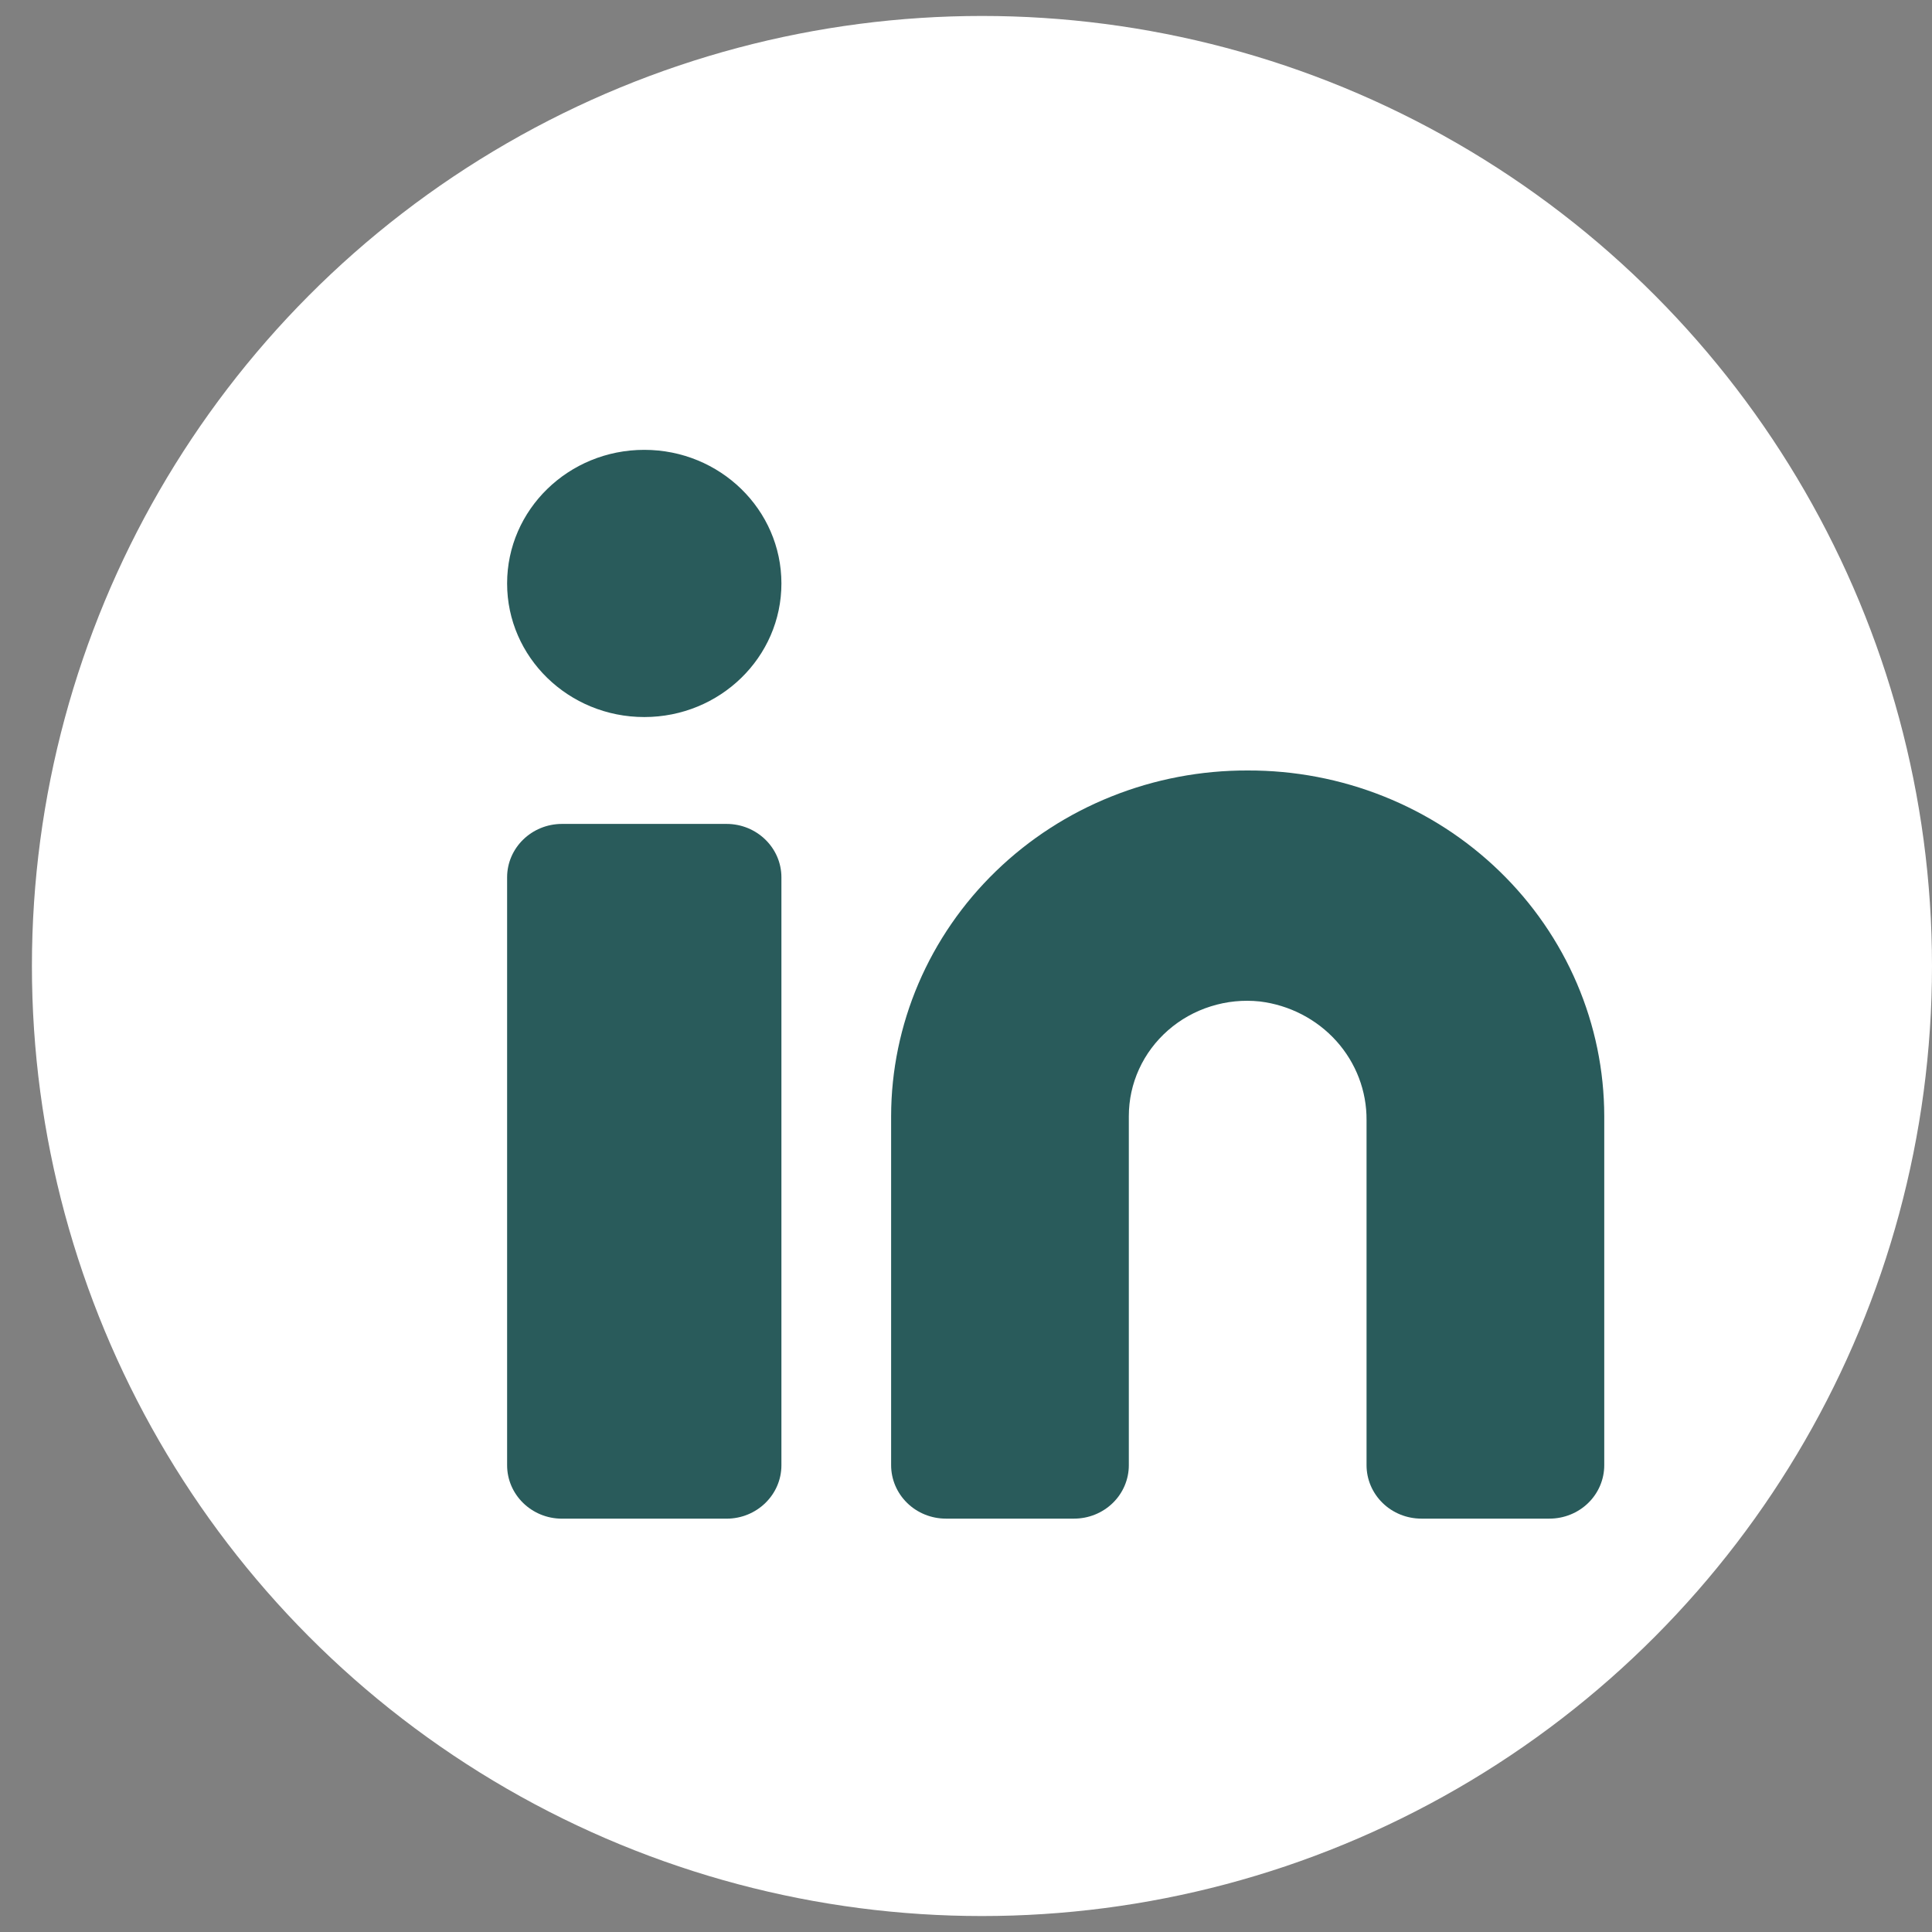
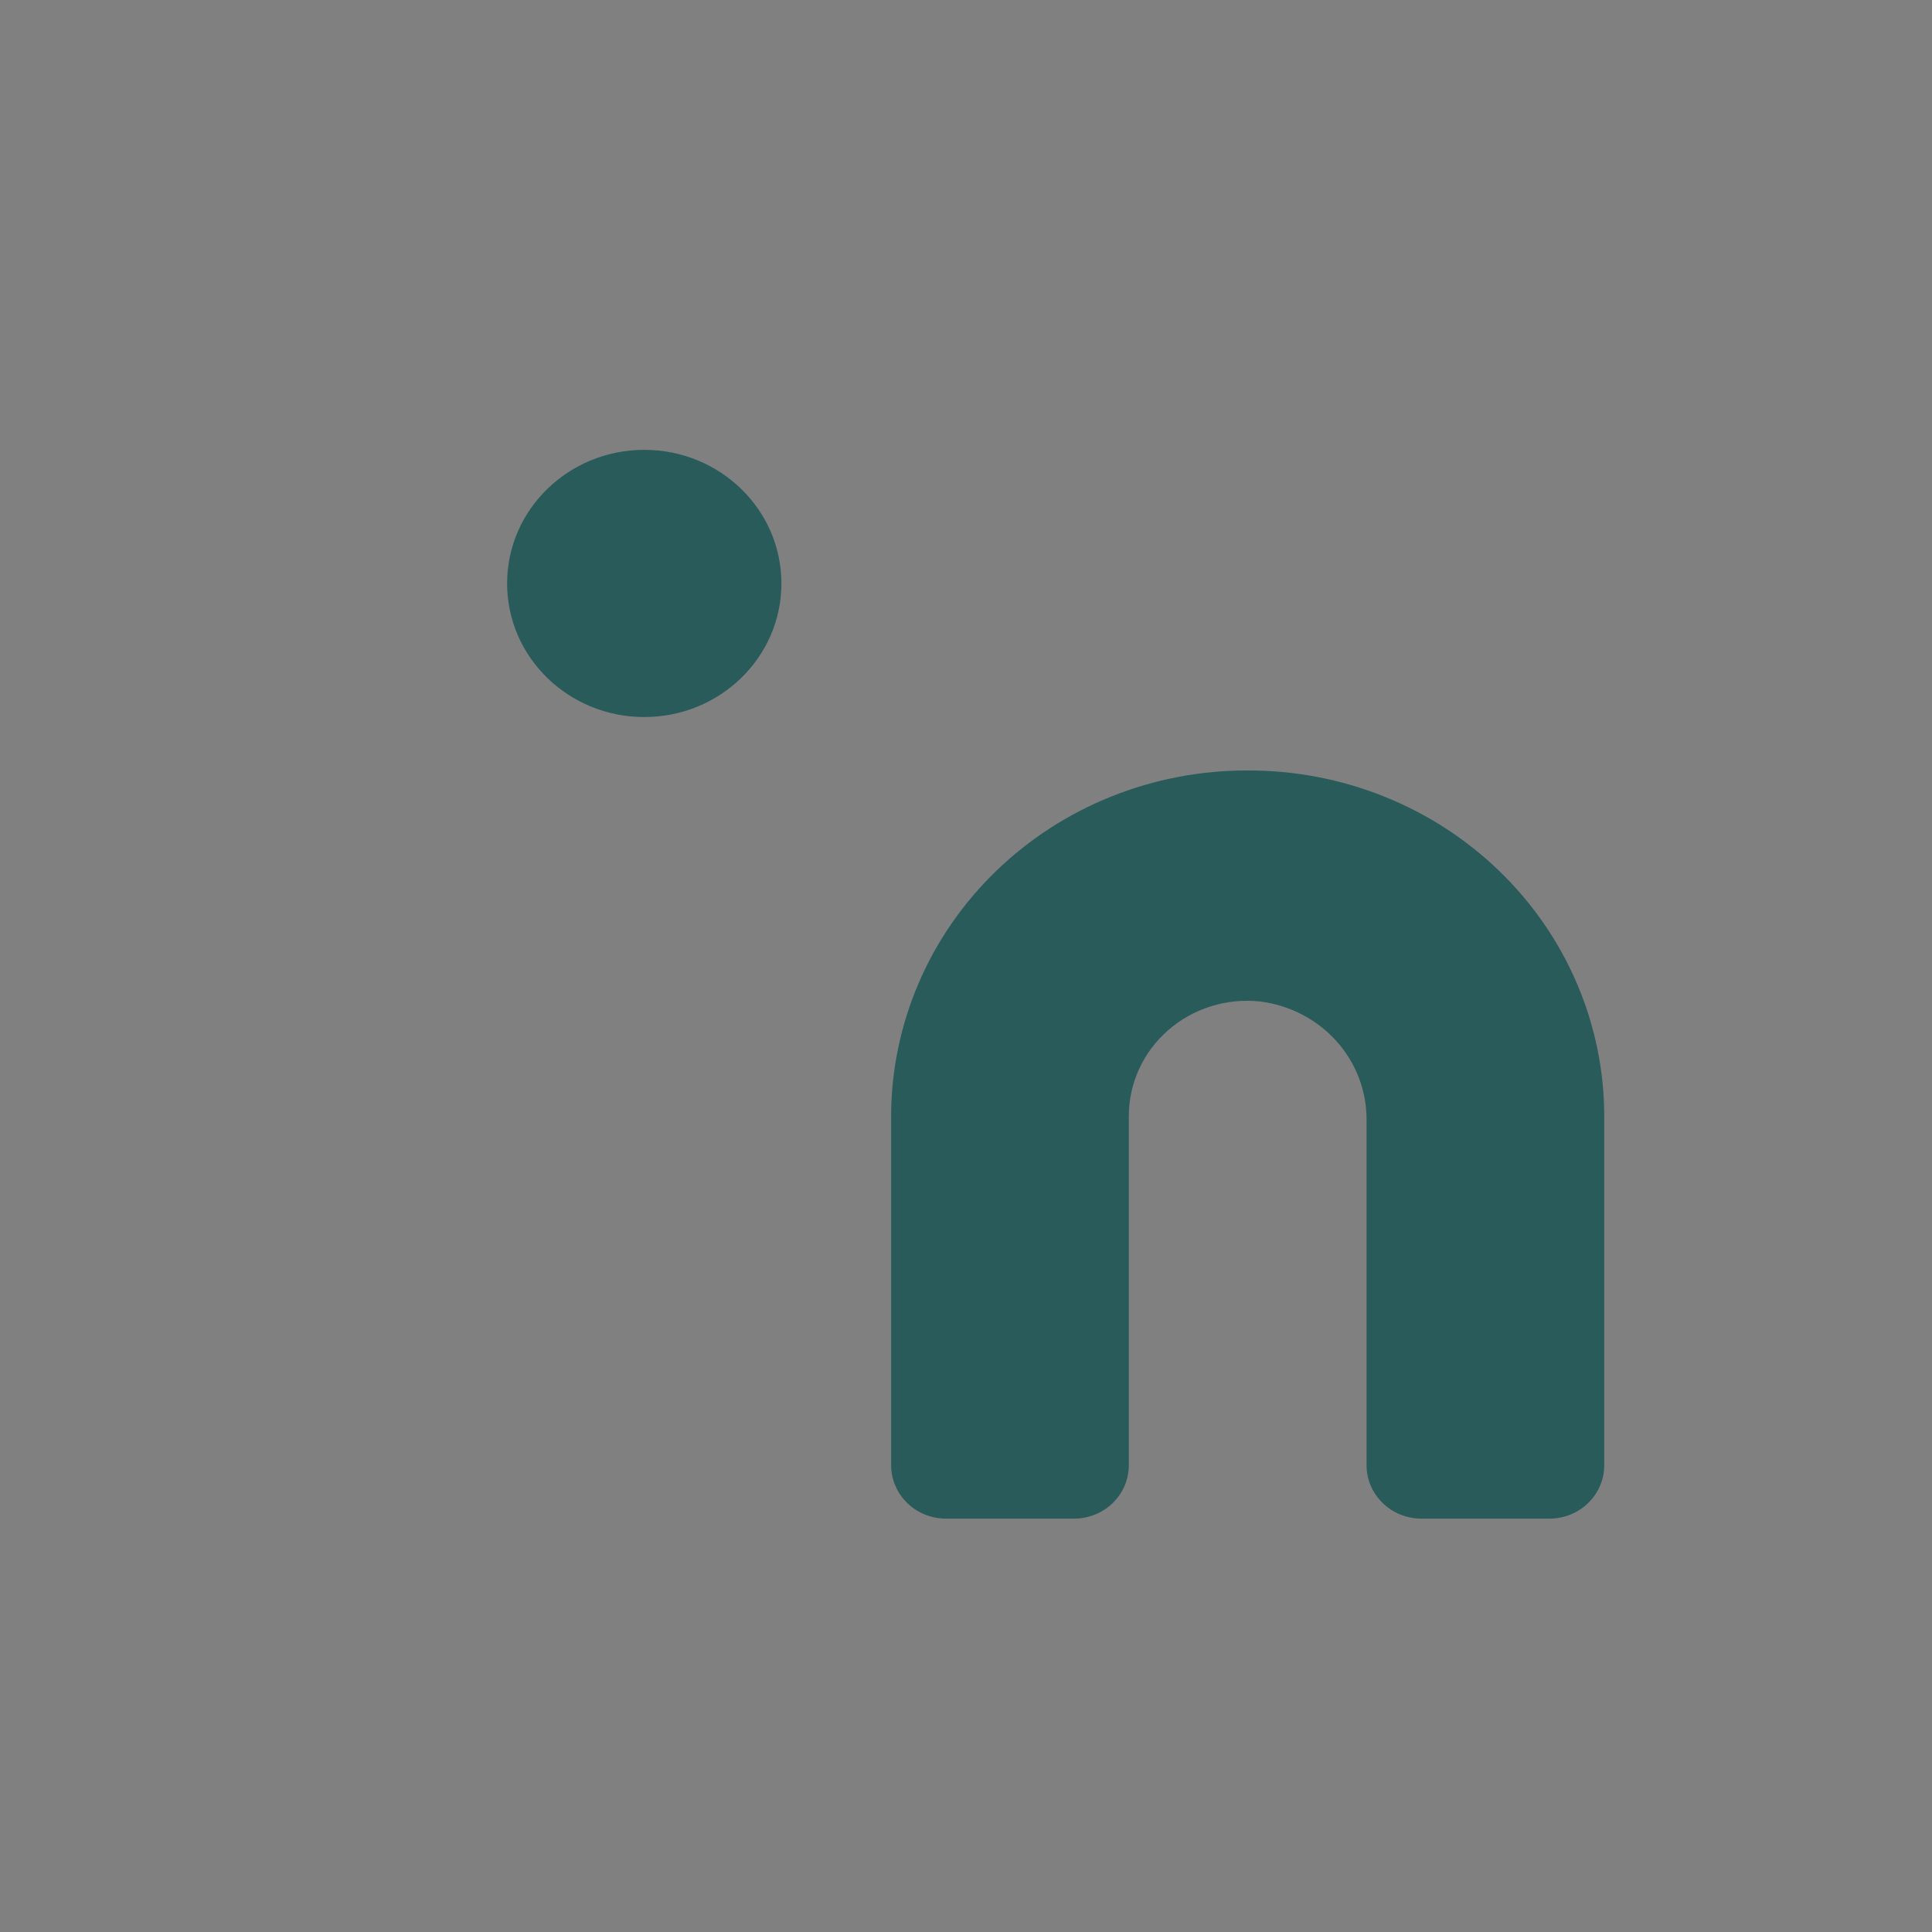
<svg xmlns="http://www.w3.org/2000/svg" width="50" height="50" viewBox="0 0 50 50" fill="none">
  <rect x="0" y="0" width="50" height="50" fill="#808080" stroke="none" />
  <g id="Group 138">
-     <circle id="Ellipse 16" cx="25.413" cy="25" r="24.587" fill="white" />
    <g id="ð¦ icon &quot;linkedin&quot;">
      <g id="Group">
        <path id="Vector" d="M32.29 19.94C31.081 19.936 29.883 20.164 28.765 20.612C27.646 21.059 26.63 21.717 25.773 22.548C24.916 23.378 24.235 24.366 23.77 25.453C23.305 26.54 23.064 27.706 23.062 28.884V37.919C23.062 38.286 23.212 38.638 23.478 38.897C23.744 39.157 24.105 39.302 24.482 39.302H27.795C28.171 39.302 28.532 39.157 28.799 38.897C29.065 38.638 29.214 38.286 29.214 37.919V28.884C29.214 28.465 29.304 28.05 29.479 27.668C29.654 27.285 29.91 26.943 30.23 26.663C30.55 26.383 30.927 26.172 31.337 26.044C31.746 25.915 32.178 25.872 32.606 25.918C33.373 26.012 34.077 26.377 34.586 26.943C35.095 27.51 35.372 28.238 35.366 28.991V37.919C35.366 38.286 35.516 38.638 35.782 38.897C36.048 39.157 36.41 39.302 36.786 39.302H40.099C40.475 39.302 40.836 39.157 41.103 38.897C41.369 38.638 41.518 38.286 41.518 37.919V28.884C41.516 27.706 41.276 26.54 40.811 25.453C40.346 24.366 39.665 23.378 38.808 22.548C37.951 21.717 36.934 21.059 35.816 20.612C34.697 20.164 33.499 19.936 32.29 19.94Z" fill="#295B5B" />
-         <path id="Vector_2" d="M18.803 21.323H14.544C13.76 21.323 13.124 21.943 13.124 22.706V37.92C13.124 38.683 13.76 39.303 14.544 39.303H18.803C19.587 39.303 20.223 38.683 20.223 37.92V22.706C20.223 21.943 19.587 21.323 18.803 21.323Z" fill="#295B5B" />
        <path id="Vector_3" d="M16.674 18.557C18.634 18.557 20.223 17.009 20.223 15.1C20.223 13.19 18.634 11.642 16.674 11.642C14.713 11.642 13.124 13.19 13.124 15.1C13.124 17.009 14.713 18.557 16.674 18.557Z" fill="#295B5B" />
      </g>
    </g>
  </g>
</svg>